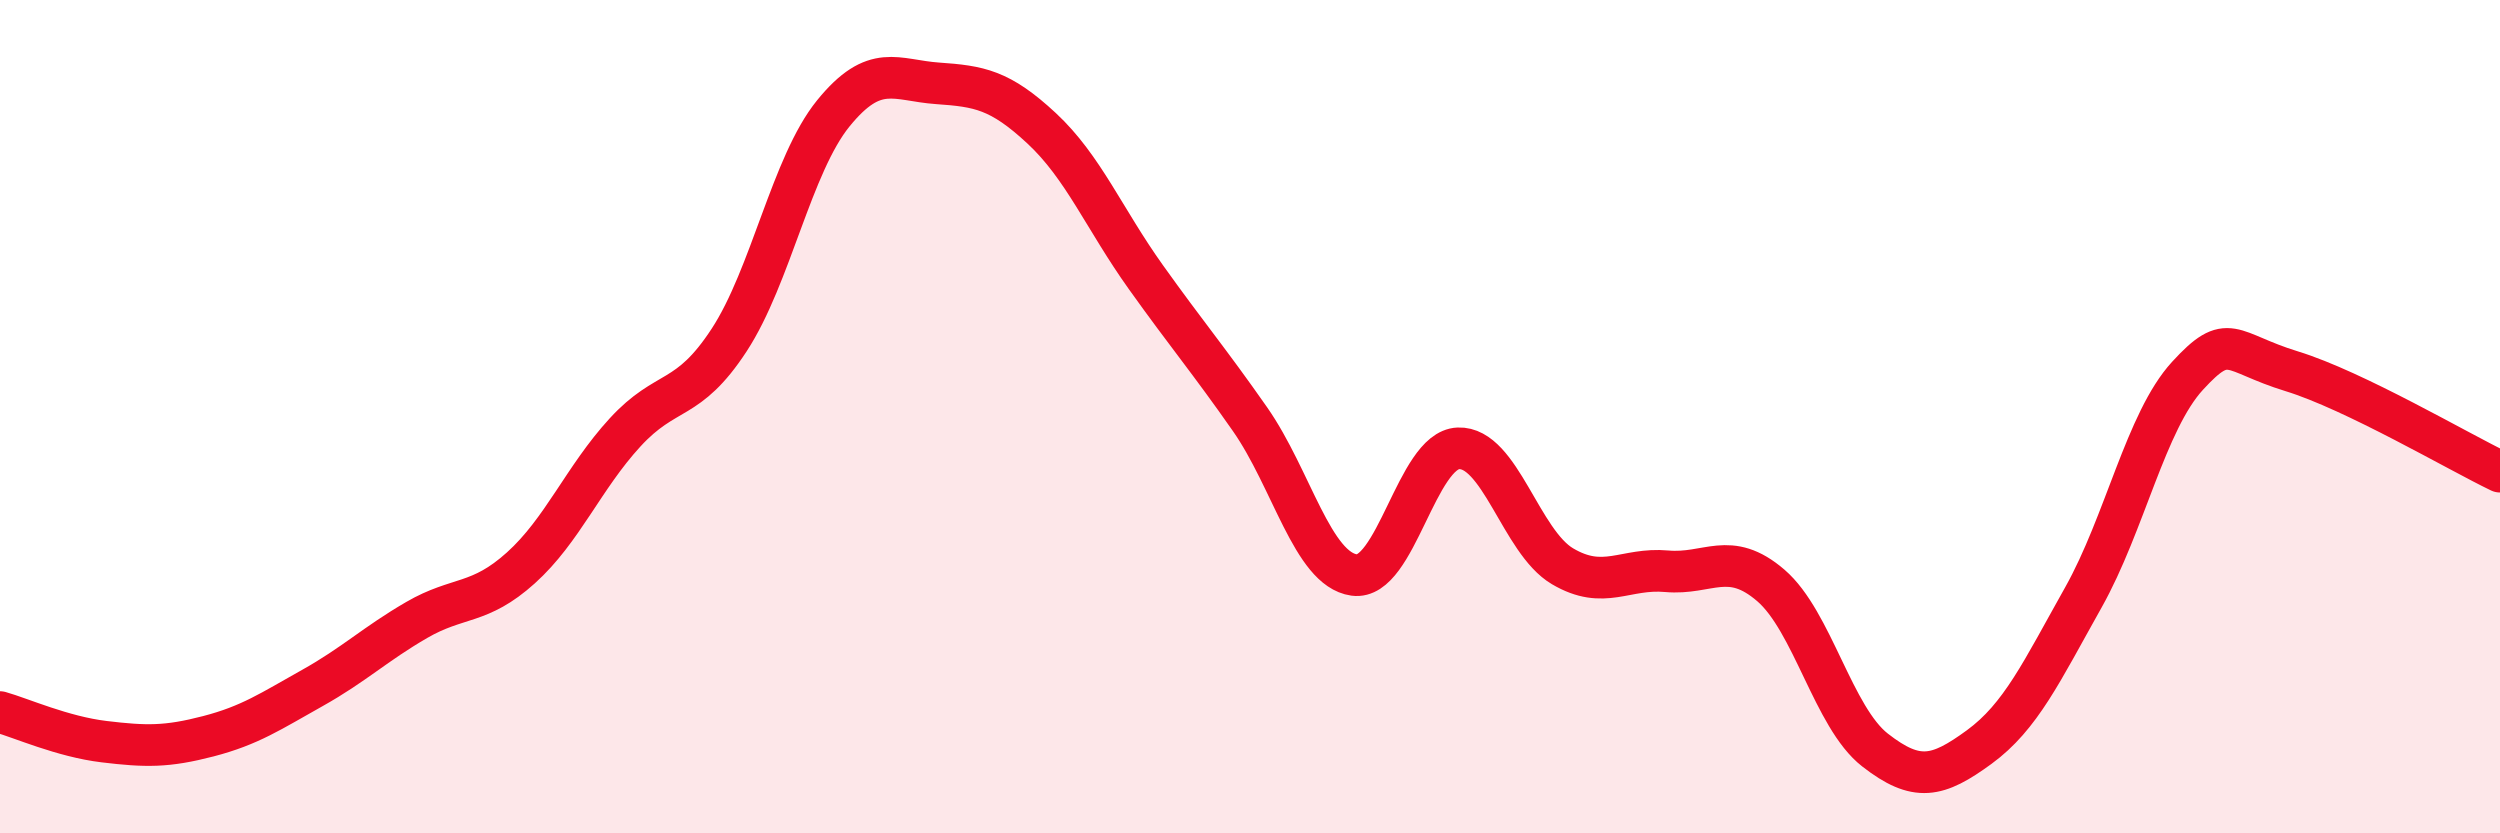
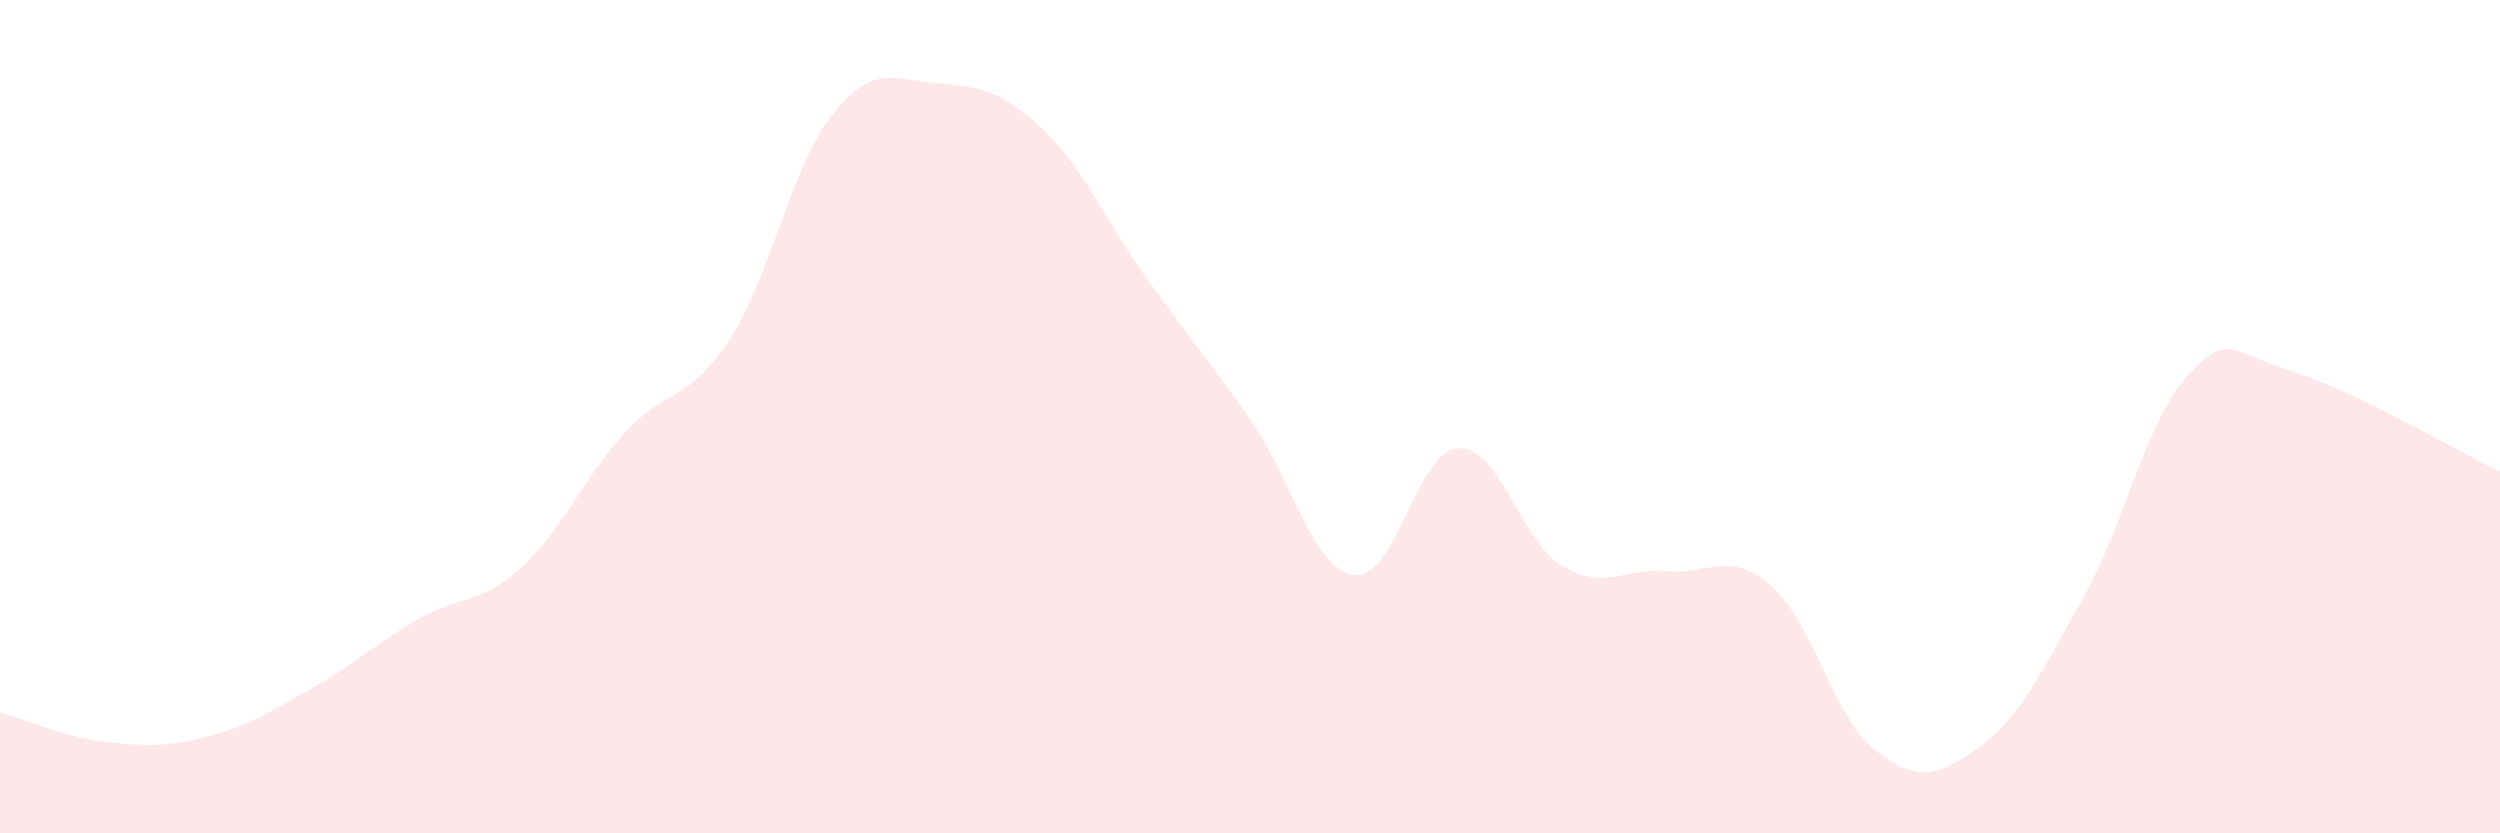
<svg xmlns="http://www.w3.org/2000/svg" width="60" height="20" viewBox="0 0 60 20">
  <path d="M 0,17.09 C 0.5,17.23 1.5,17.68 2.5,17.8 C 3.5,17.92 4,17.93 5,17.67 C 6,17.41 6.5,17.07 7.5,16.51 C 8.5,15.95 9,15.46 10,14.88 C 11,14.3 11.5,14.53 12.5,13.63 C 13.5,12.73 14,11.47 15,10.38 C 16,9.29 16.5,9.69 17.5,8.16 C 18.5,6.63 19,3.95 20,2.72 C 21,1.49 21.5,1.93 22.5,2 C 23.5,2.07 24,2.15 25,3.08 C 26,4.01 26.5,5.25 27.5,6.65 C 28.5,8.05 29,8.63 30,10.06 C 31,11.49 31.5,13.66 32.5,13.8 C 33.5,13.94 34,10.8 35,10.76 C 36,10.72 36.5,13 37.5,13.59 C 38.5,14.18 39,13.62 40,13.71 C 41,13.8 41.5,13.19 42.5,14.05 C 43.5,14.91 44,17.22 45,18 C 46,18.78 46.5,18.66 47.5,17.93 C 48.5,17.2 49,16.12 50,14.34 C 51,12.56 51.5,10.11 52.5,9.02 C 53.5,7.93 53.5,8.45 55,8.91 C 56.5,9.37 59,10.84 60,11.32L60 20L0 20Z" fill="#EB0A25" opacity="0.1" stroke-linecap="round" stroke-linejoin="round" />
-   <path d="M 0,17.09 C 0.5,17.23 1.5,17.68 2.5,17.8 C 3.5,17.92 4,17.93 5,17.67 C 6,17.41 6.5,17.07 7.5,16.51 C 8.5,15.95 9,15.46 10,14.88 C 11,14.3 11.5,14.53 12.5,13.63 C 13.5,12.73 14,11.47 15,10.38 C 16,9.29 16.5,9.69 17.5,8.16 C 18.5,6.63 19,3.95 20,2.72 C 21,1.49 21.5,1.93 22.5,2 C 23.5,2.07 24,2.15 25,3.08 C 26,4.01 26.5,5.25 27.5,6.65 C 28.5,8.05 29,8.63 30,10.06 C 31,11.49 31.5,13.66 32.5,13.8 C 33.5,13.94 34,10.8 35,10.76 C 36,10.72 36.5,13 37.5,13.59 C 38.5,14.18 39,13.62 40,13.71 C 41,13.8 41.5,13.19 42.5,14.05 C 43.5,14.91 44,17.22 45,18 C 46,18.78 46.5,18.66 47.5,17.93 C 48.5,17.2 49,16.12 50,14.34 C 51,12.56 51.5,10.11 52.5,9.02 C 53.5,7.93 53.5,8.45 55,8.91 C 56.5,9.37 59,10.84 60,11.32" stroke="#EB0A25" stroke-width="1" fill="none" stroke-linecap="round" stroke-linejoin="round" />
</svg>